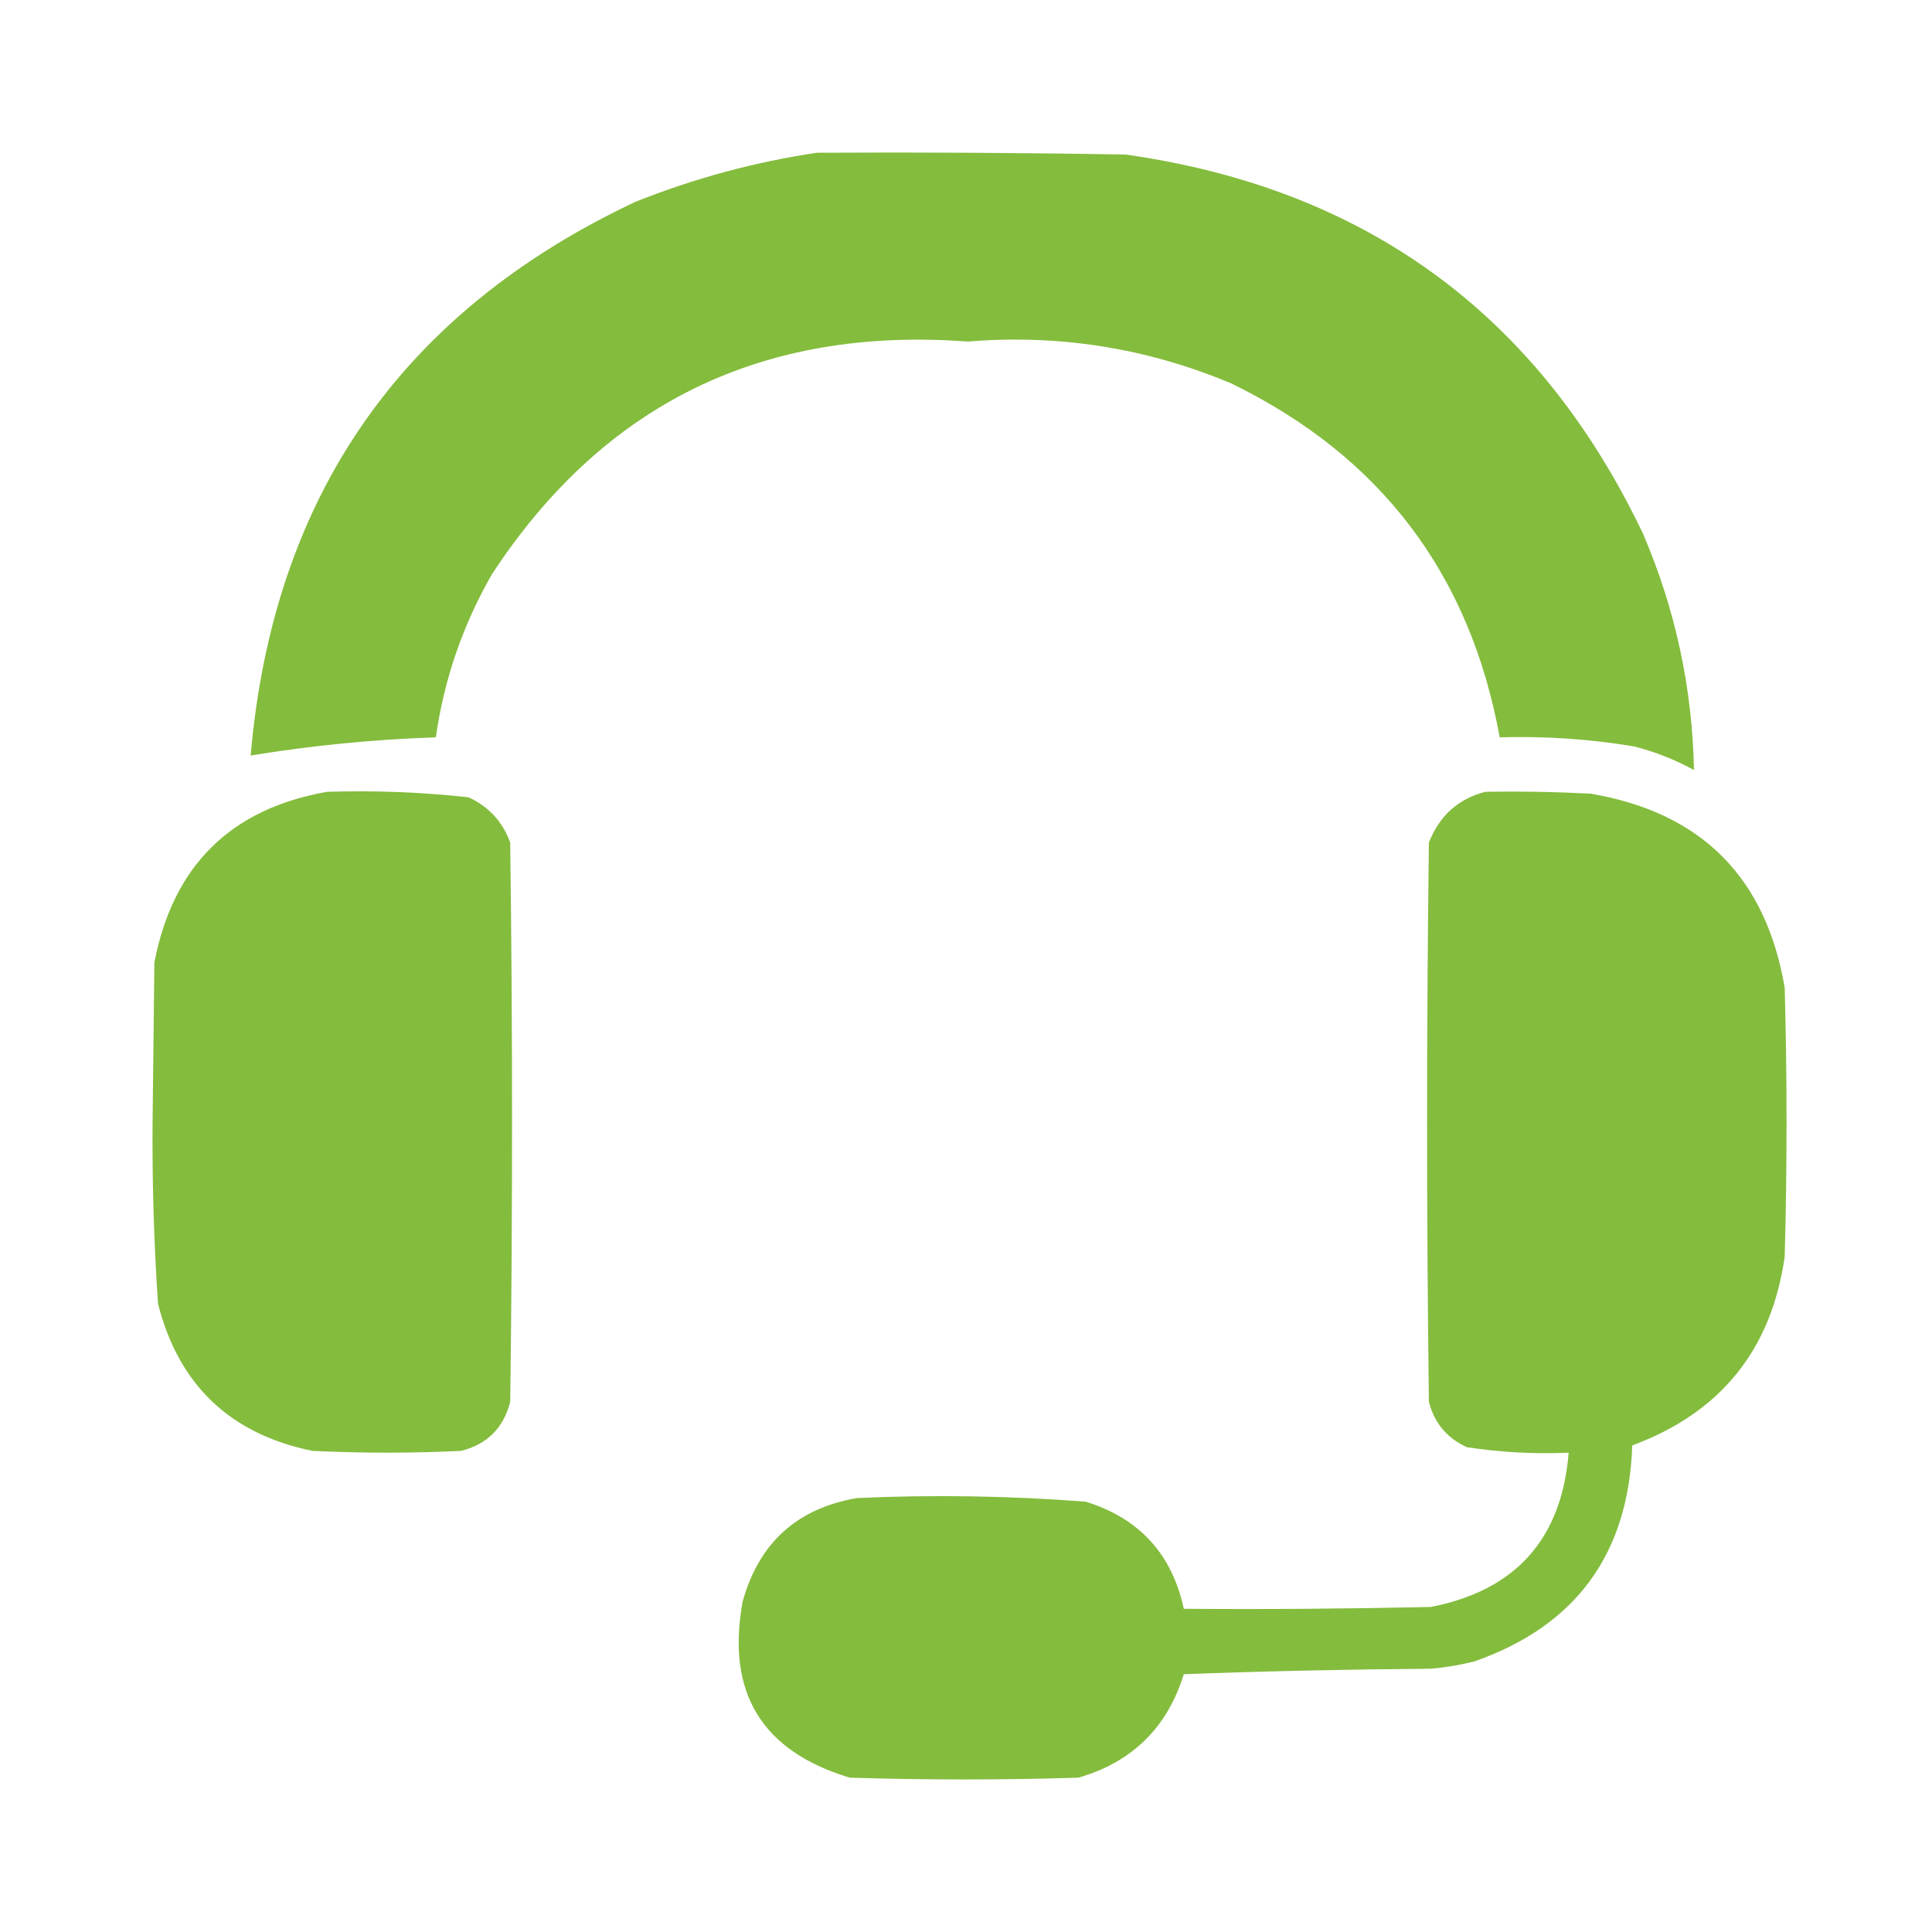
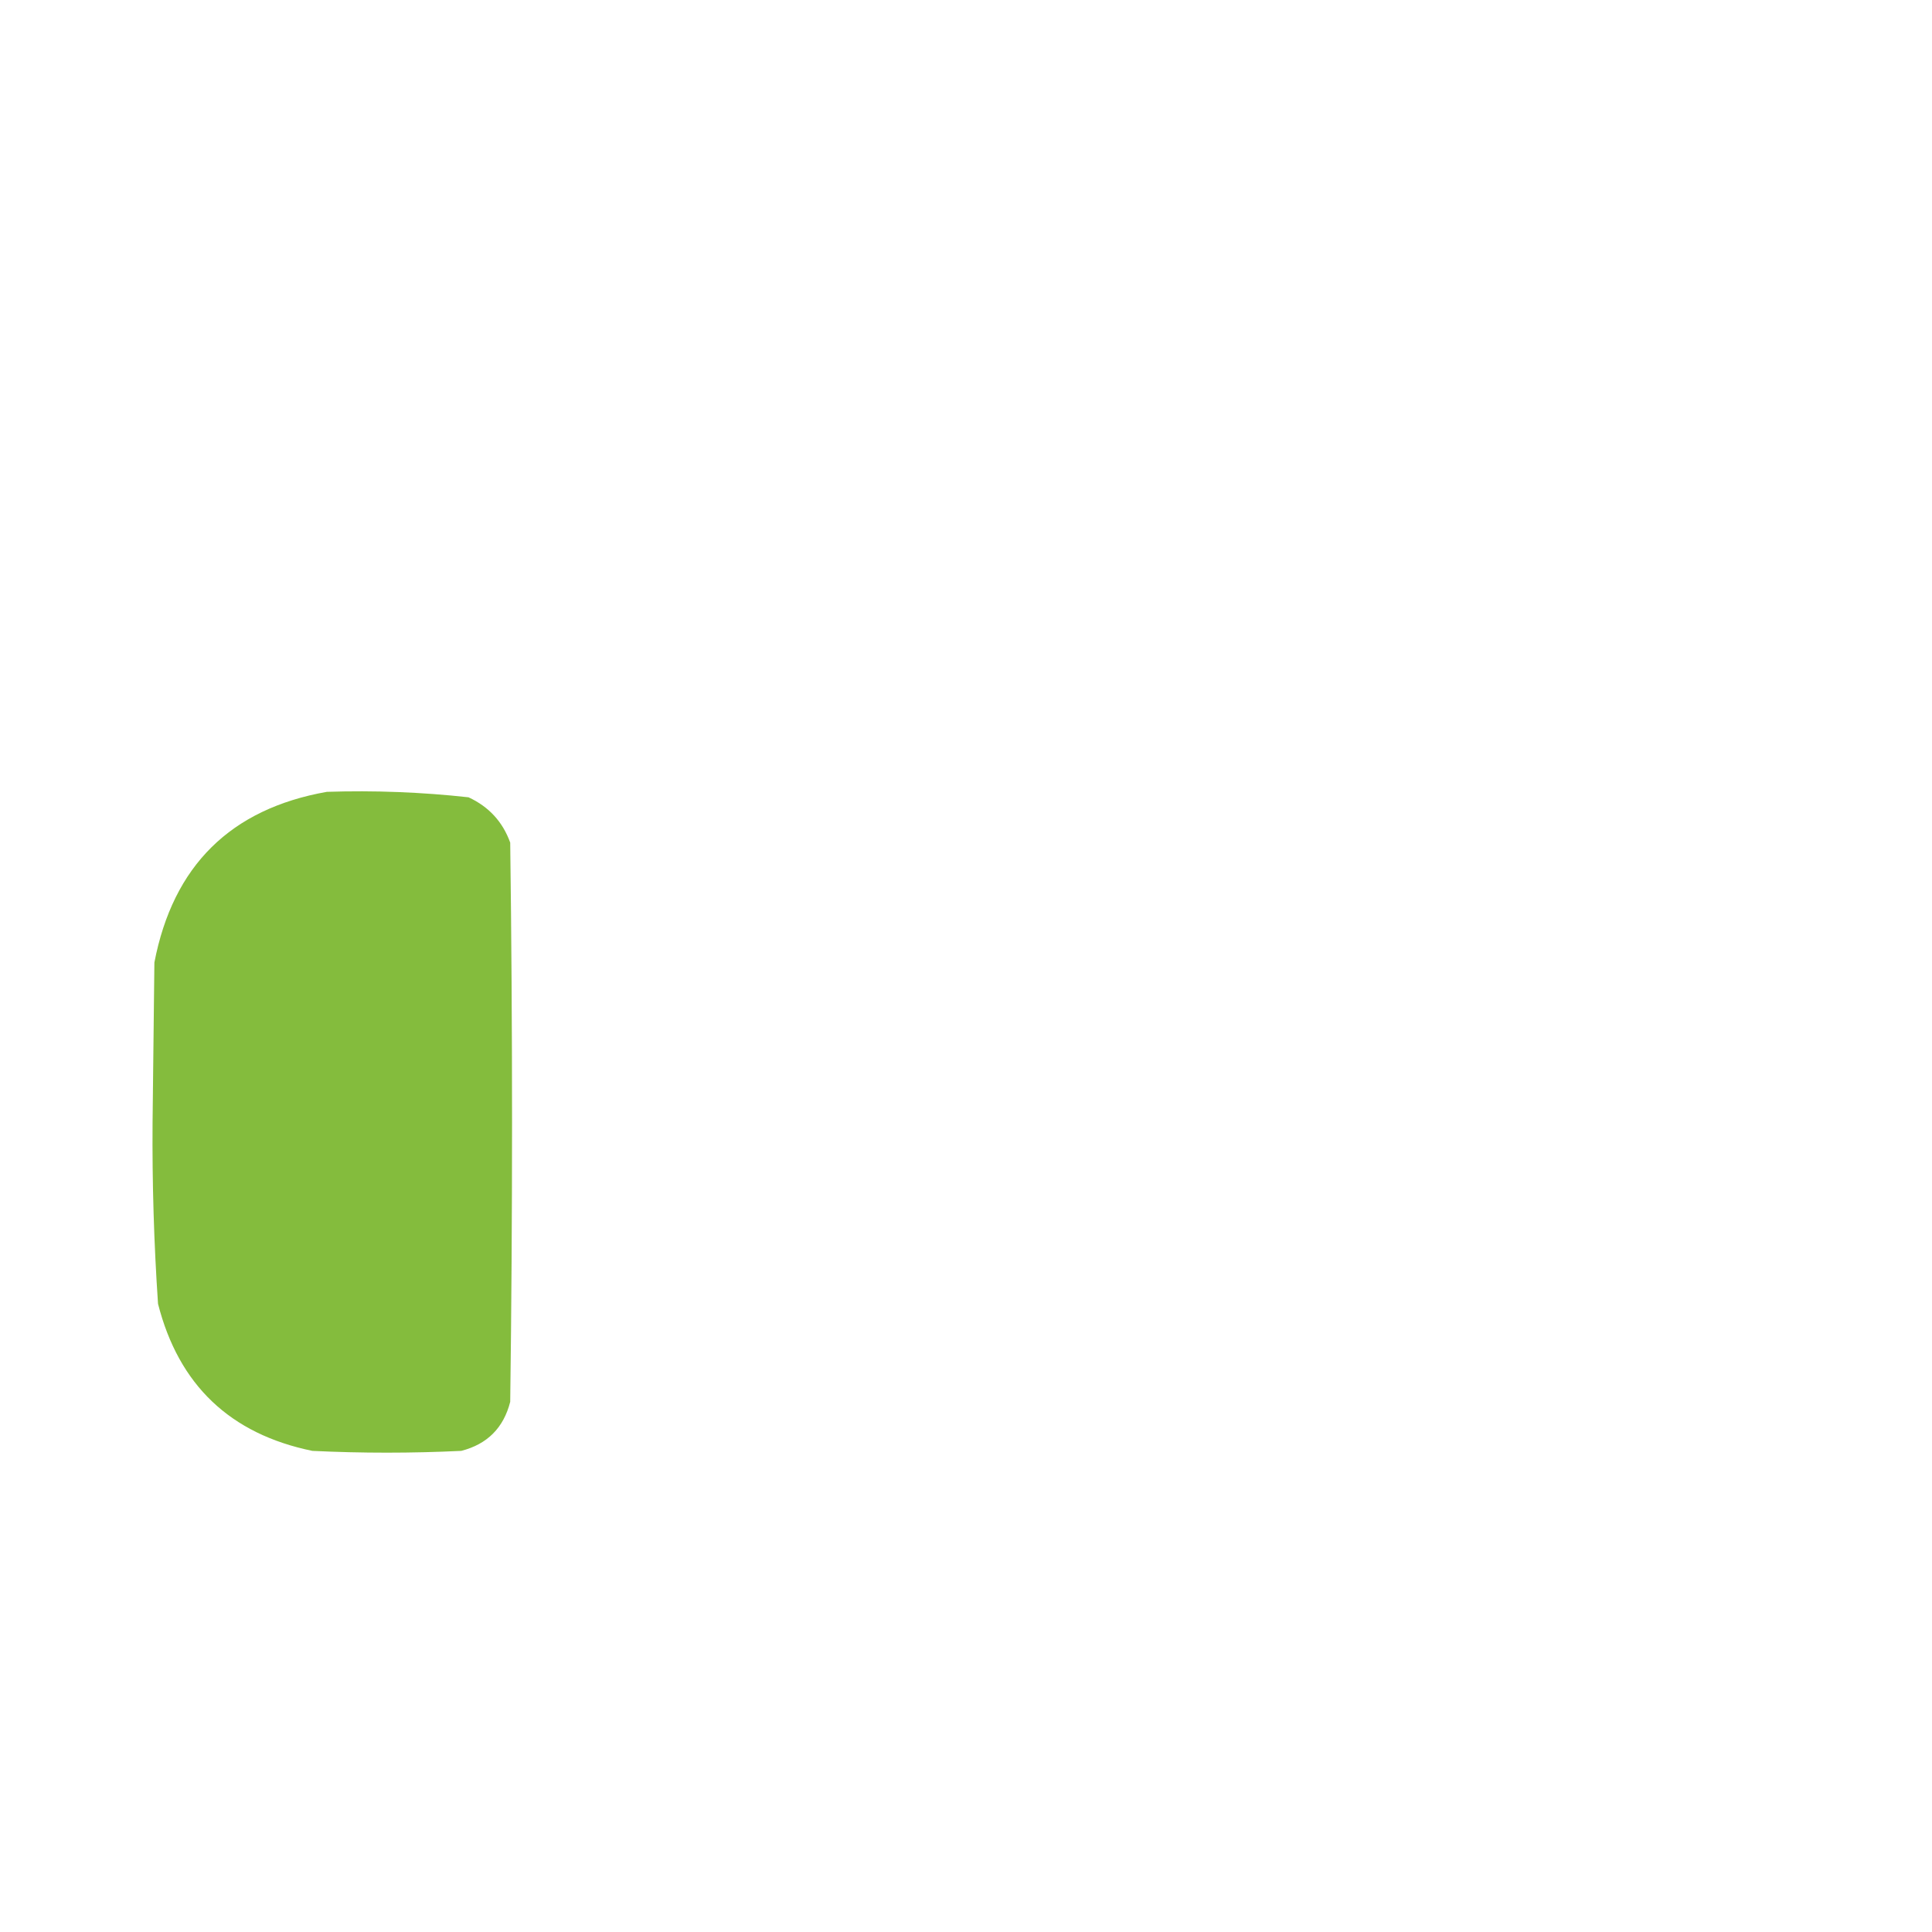
<svg xmlns="http://www.w3.org/2000/svg" width="34" height="34" viewBox="0 0 34 34" fill="none">
-   <path opacity="0.977" fill-rule="evenodd" clip-rule="evenodd" d="M14.379 2.688C16.19 2.678 18 2.688 19.811 2.72C24.047 3.32 27.082 5.545 28.917 9.398C29.485 10.726 29.783 12.11 29.811 13.551C29.478 13.369 29.127 13.23 28.757 13.136C27.974 13.005 27.186 12.952 26.392 12.976C25.87 10.1 24.294 8.024 21.664 6.746C20.182 6.124 18.638 5.879 17.031 6.011C13.417 5.741 10.627 7.105 8.66 10.101C8.145 10.997 7.815 11.955 7.67 12.976C6.576 13.012 5.49 13.119 4.411 13.296C4.806 8.739 7.064 5.49 11.184 3.551C12.223 3.137 13.288 2.849 14.379 2.688Z" fill="#82BB3A" />
  <path opacity="0.984" fill-rule="evenodd" clip-rule="evenodd" d="M5.752 13.935C6.587 13.908 7.418 13.94 8.245 14.031C8.602 14.196 8.847 14.462 8.979 14.829C9.022 18.11 9.022 21.39 8.979 24.67C8.862 25.128 8.575 25.416 8.117 25.533C7.243 25.575 6.37 25.575 5.497 25.533C4.05 25.236 3.145 24.374 2.781 22.945C2.709 21.882 2.677 20.817 2.685 19.75C2.696 18.812 2.707 17.875 2.717 16.938C3.045 15.236 4.057 14.235 5.752 13.935Z" fill="#82BB3A" />
-   <path opacity="0.979" fill-rule="evenodd" clip-rule="evenodd" d="M26.137 13.935C26.755 13.924 27.372 13.935 27.99 13.967C29.939 14.297 31.079 15.437 31.408 17.385C31.451 18.962 31.451 20.538 31.408 22.114C31.174 23.755 30.279 24.862 28.725 25.437C28.661 27.344 27.735 28.612 25.945 29.239C25.693 29.302 25.437 29.345 25.178 29.367C23.729 29.378 22.281 29.409 20.833 29.463C20.543 30.402 19.925 31.009 18.98 31.284C17.638 31.326 16.296 31.326 14.954 31.284C13.405 30.818 12.777 29.785 13.069 28.185C13.357 27.151 14.027 26.544 15.082 26.363C16.427 26.302 17.769 26.324 19.108 26.427C20.051 26.721 20.626 27.35 20.833 28.312C22.281 28.323 23.73 28.312 25.178 28.28C26.673 27.989 27.483 27.084 27.606 25.565C27.005 25.591 26.408 25.559 25.817 25.469C25.466 25.311 25.243 25.045 25.146 24.67C25.104 21.39 25.104 18.11 25.146 14.829C25.33 14.357 25.66 14.059 26.137 13.935Z" fill="#82BB3A" />
</svg>